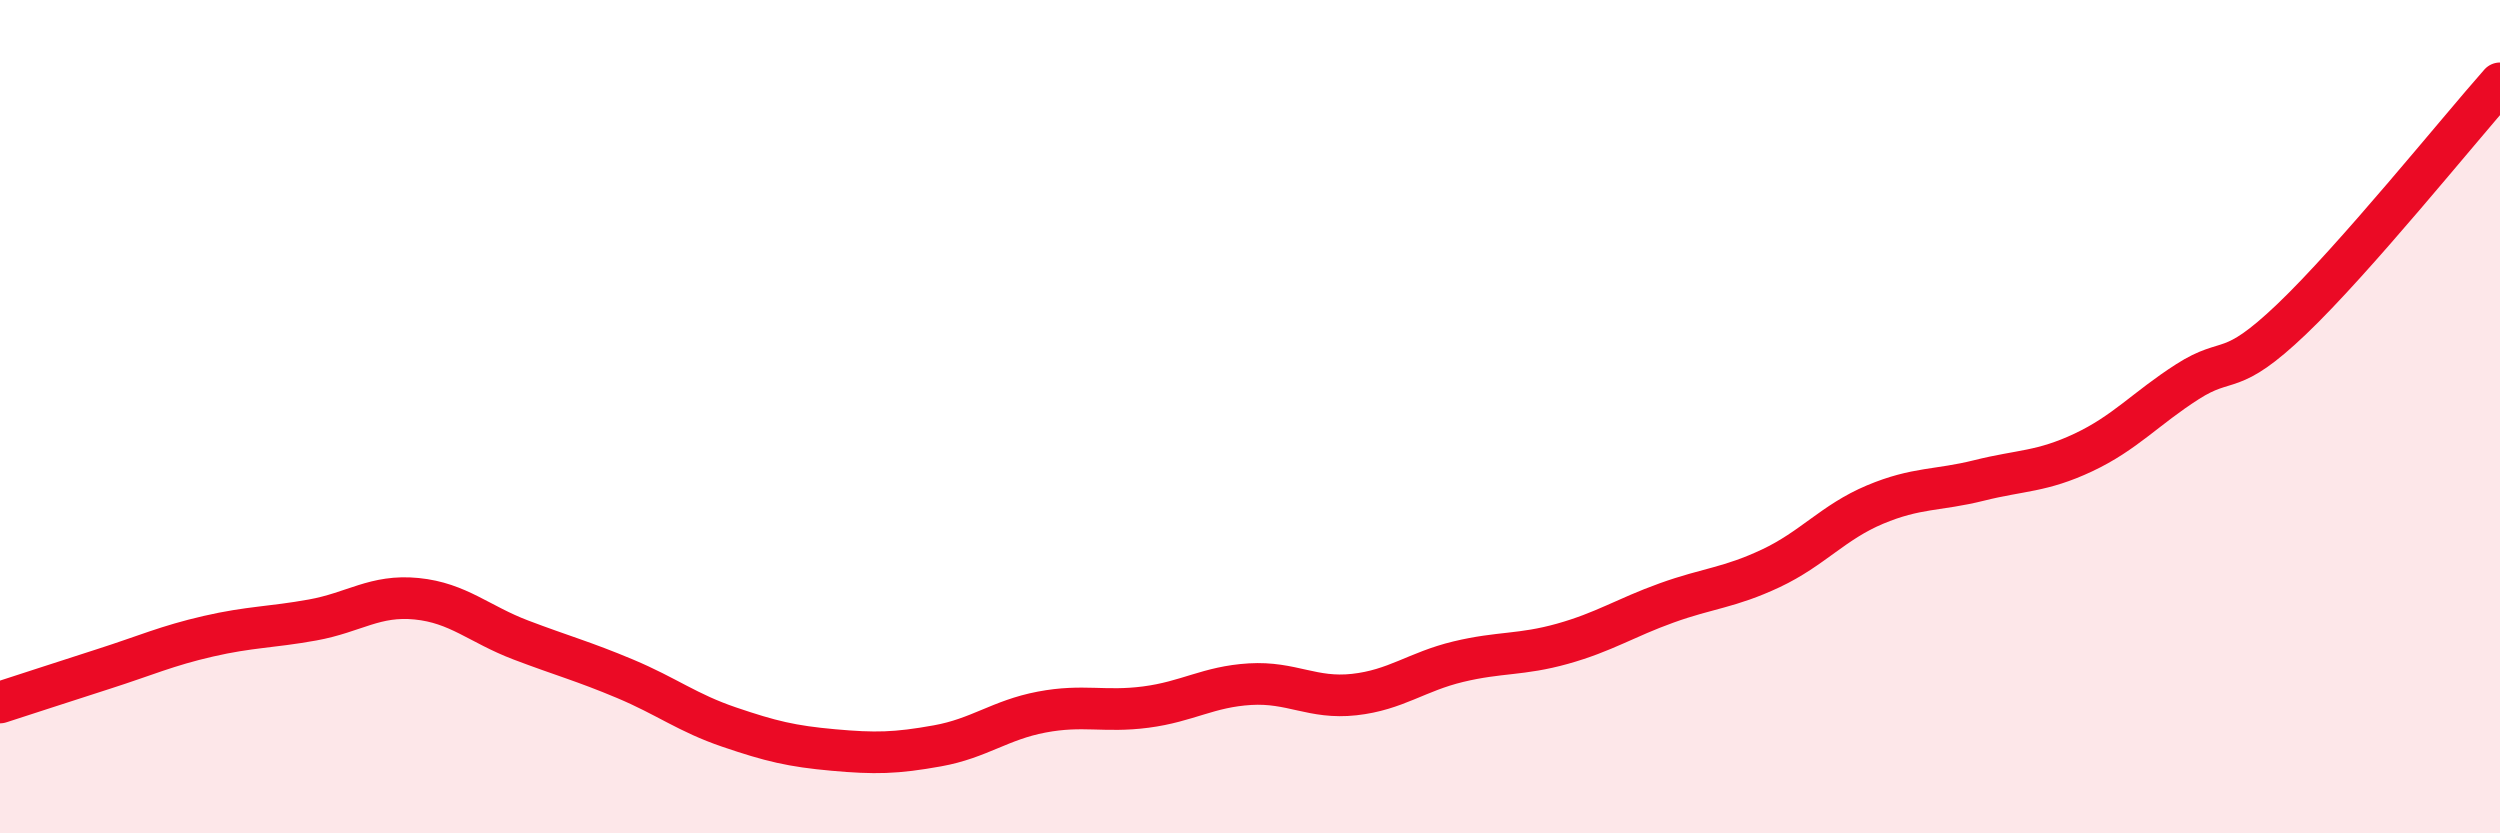
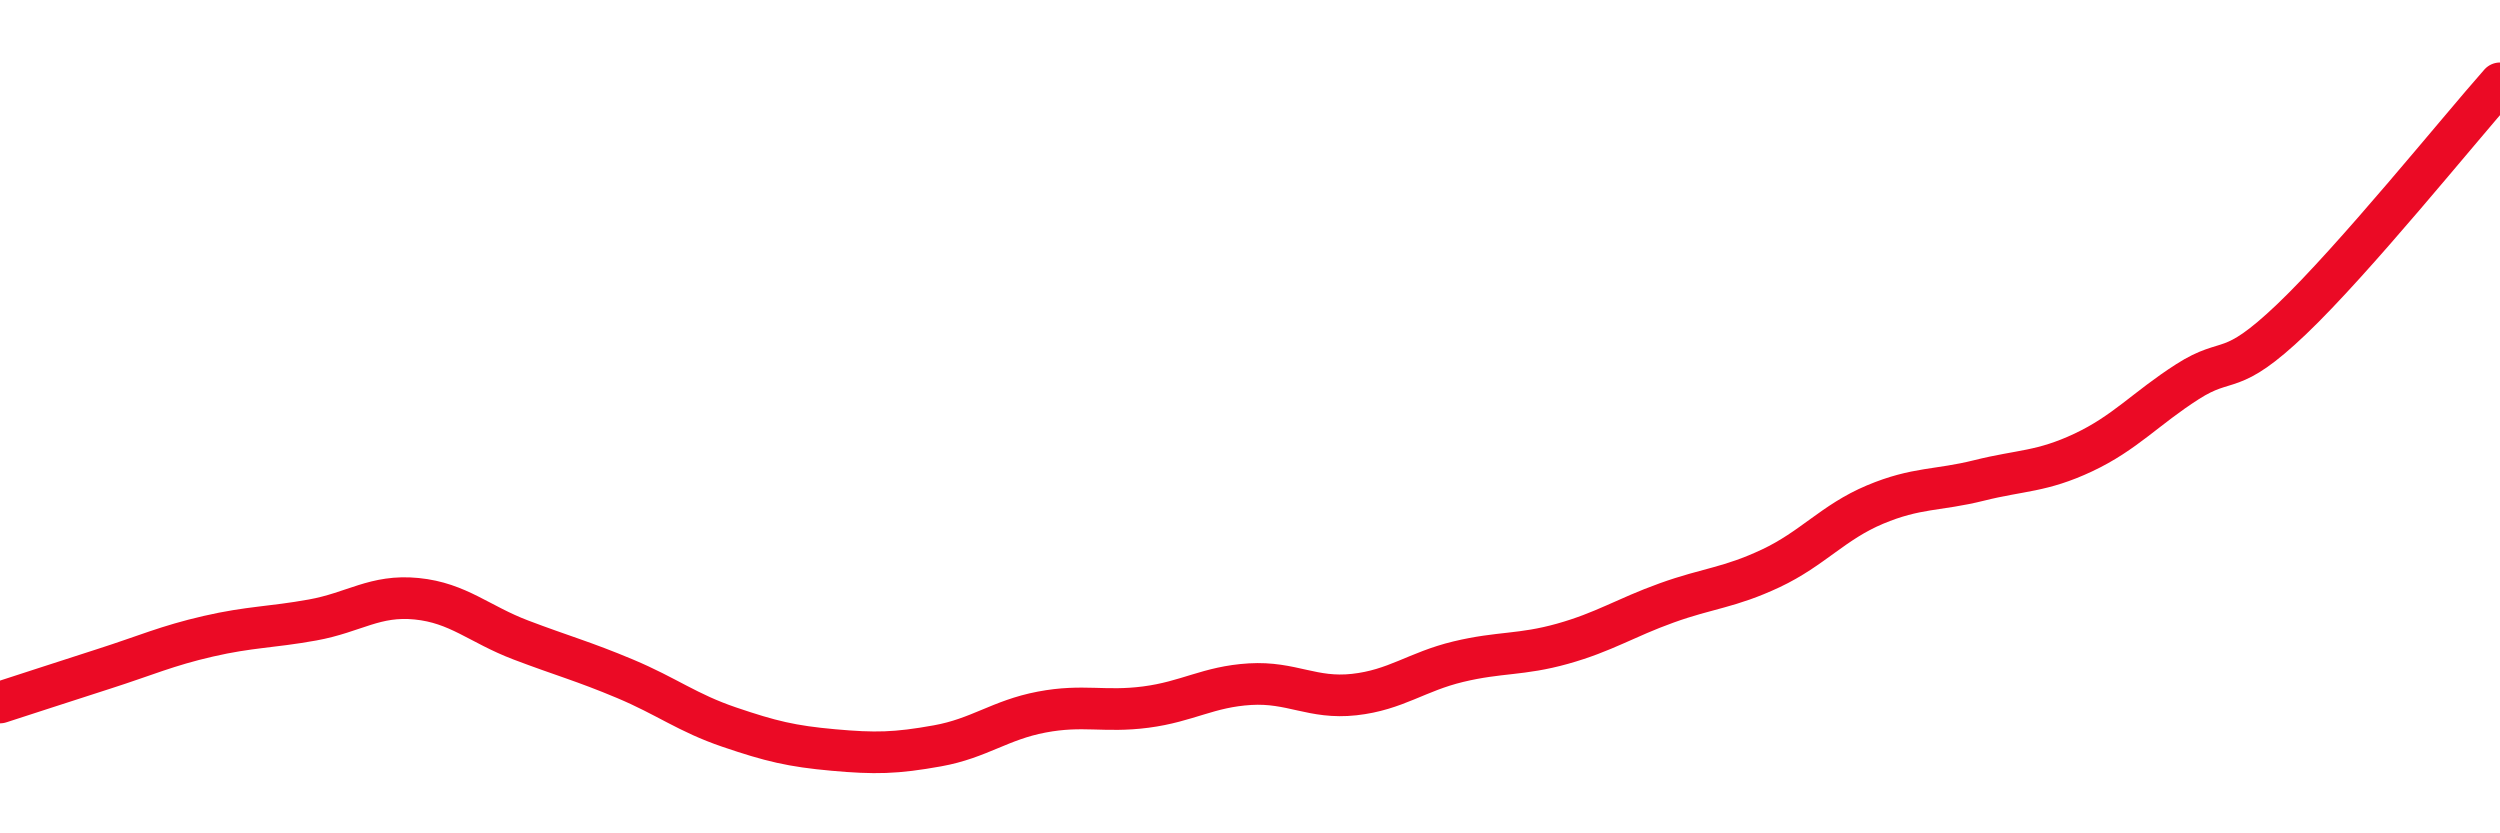
<svg xmlns="http://www.w3.org/2000/svg" width="60" height="20" viewBox="0 0 60 20">
-   <path d="M 0,16.86 C 0.5,16.7 1.5,16.37 2.5,16.05 C 3.5,15.73 4,15.5 5,15.27 C 6,15.04 6.5,15.06 7.5,14.88 C 8.5,14.7 9,14.27 10,14.37 C 11,14.47 11.5,14.98 12.5,15.36 C 13.5,15.74 14,15.87 15,16.29 C 16,16.71 16.5,17.11 17.5,17.45 C 18.5,17.79 19,17.91 20,18 C 21,18.09 21.5,18.08 22.5,17.9 C 23.5,17.72 24,17.28 25,17.09 C 26,16.9 26.5,17.1 27.5,16.97 C 28.5,16.84 29,16.48 30,16.42 C 31,16.36 31.5,16.78 32.5,16.67 C 33.5,16.56 34,16.12 35,15.88 C 36,15.64 36.5,15.73 37.5,15.45 C 38.5,15.17 39,14.83 40,14.47 C 41,14.11 41.5,14.11 42.5,13.64 C 43.5,13.17 44,12.53 45,12.11 C 46,11.69 46.5,11.78 47.5,11.53 C 48.5,11.28 49,11.33 50,10.86 C 51,10.39 51.5,9.8 52.5,9.16 C 53.5,8.52 53.5,9.09 55,7.66 C 56.5,6.23 59,3.13 60,2L60 20L0 20Z" fill="#EB0A25" opacity="0.1" stroke-linecap="round" stroke-linejoin="round" />
  <path d="M 0,16.86 C 0.5,16.7 1.5,16.37 2.5,16.05 C 3.5,15.73 4,15.5 5,15.27 C 6,15.04 6.5,15.06 7.5,14.88 C 8.5,14.7 9,14.27 10,14.37 C 11,14.47 11.5,14.98 12.5,15.36 C 13.5,15.74 14,15.87 15,16.29 C 16,16.71 16.5,17.11 17.5,17.45 C 18.5,17.79 19,17.91 20,18 C 21,18.09 21.5,18.08 22.5,17.9 C 23.5,17.72 24,17.28 25,17.09 C 26,16.9 26.5,17.1 27.5,16.97 C 28.5,16.84 29,16.48 30,16.42 C 31,16.36 31.5,16.78 32.5,16.67 C 33.5,16.56 34,16.12 35,15.88 C 36,15.64 36.5,15.73 37.5,15.45 C 38.5,15.17 39,14.83 40,14.47 C 41,14.11 41.5,14.11 42.5,13.64 C 43.5,13.17 44,12.53 45,12.11 C 46,11.69 46.5,11.78 47.5,11.53 C 48.5,11.28 49,11.33 50,10.86 C 51,10.39 51.5,9.8 52.5,9.16 C 53.5,8.52 53.5,9.09 55,7.66 C 56.5,6.23 59,3.13 60,2" stroke="#EB0A25" stroke-width="1" fill="none" stroke-linecap="round" stroke-linejoin="round" />
</svg>